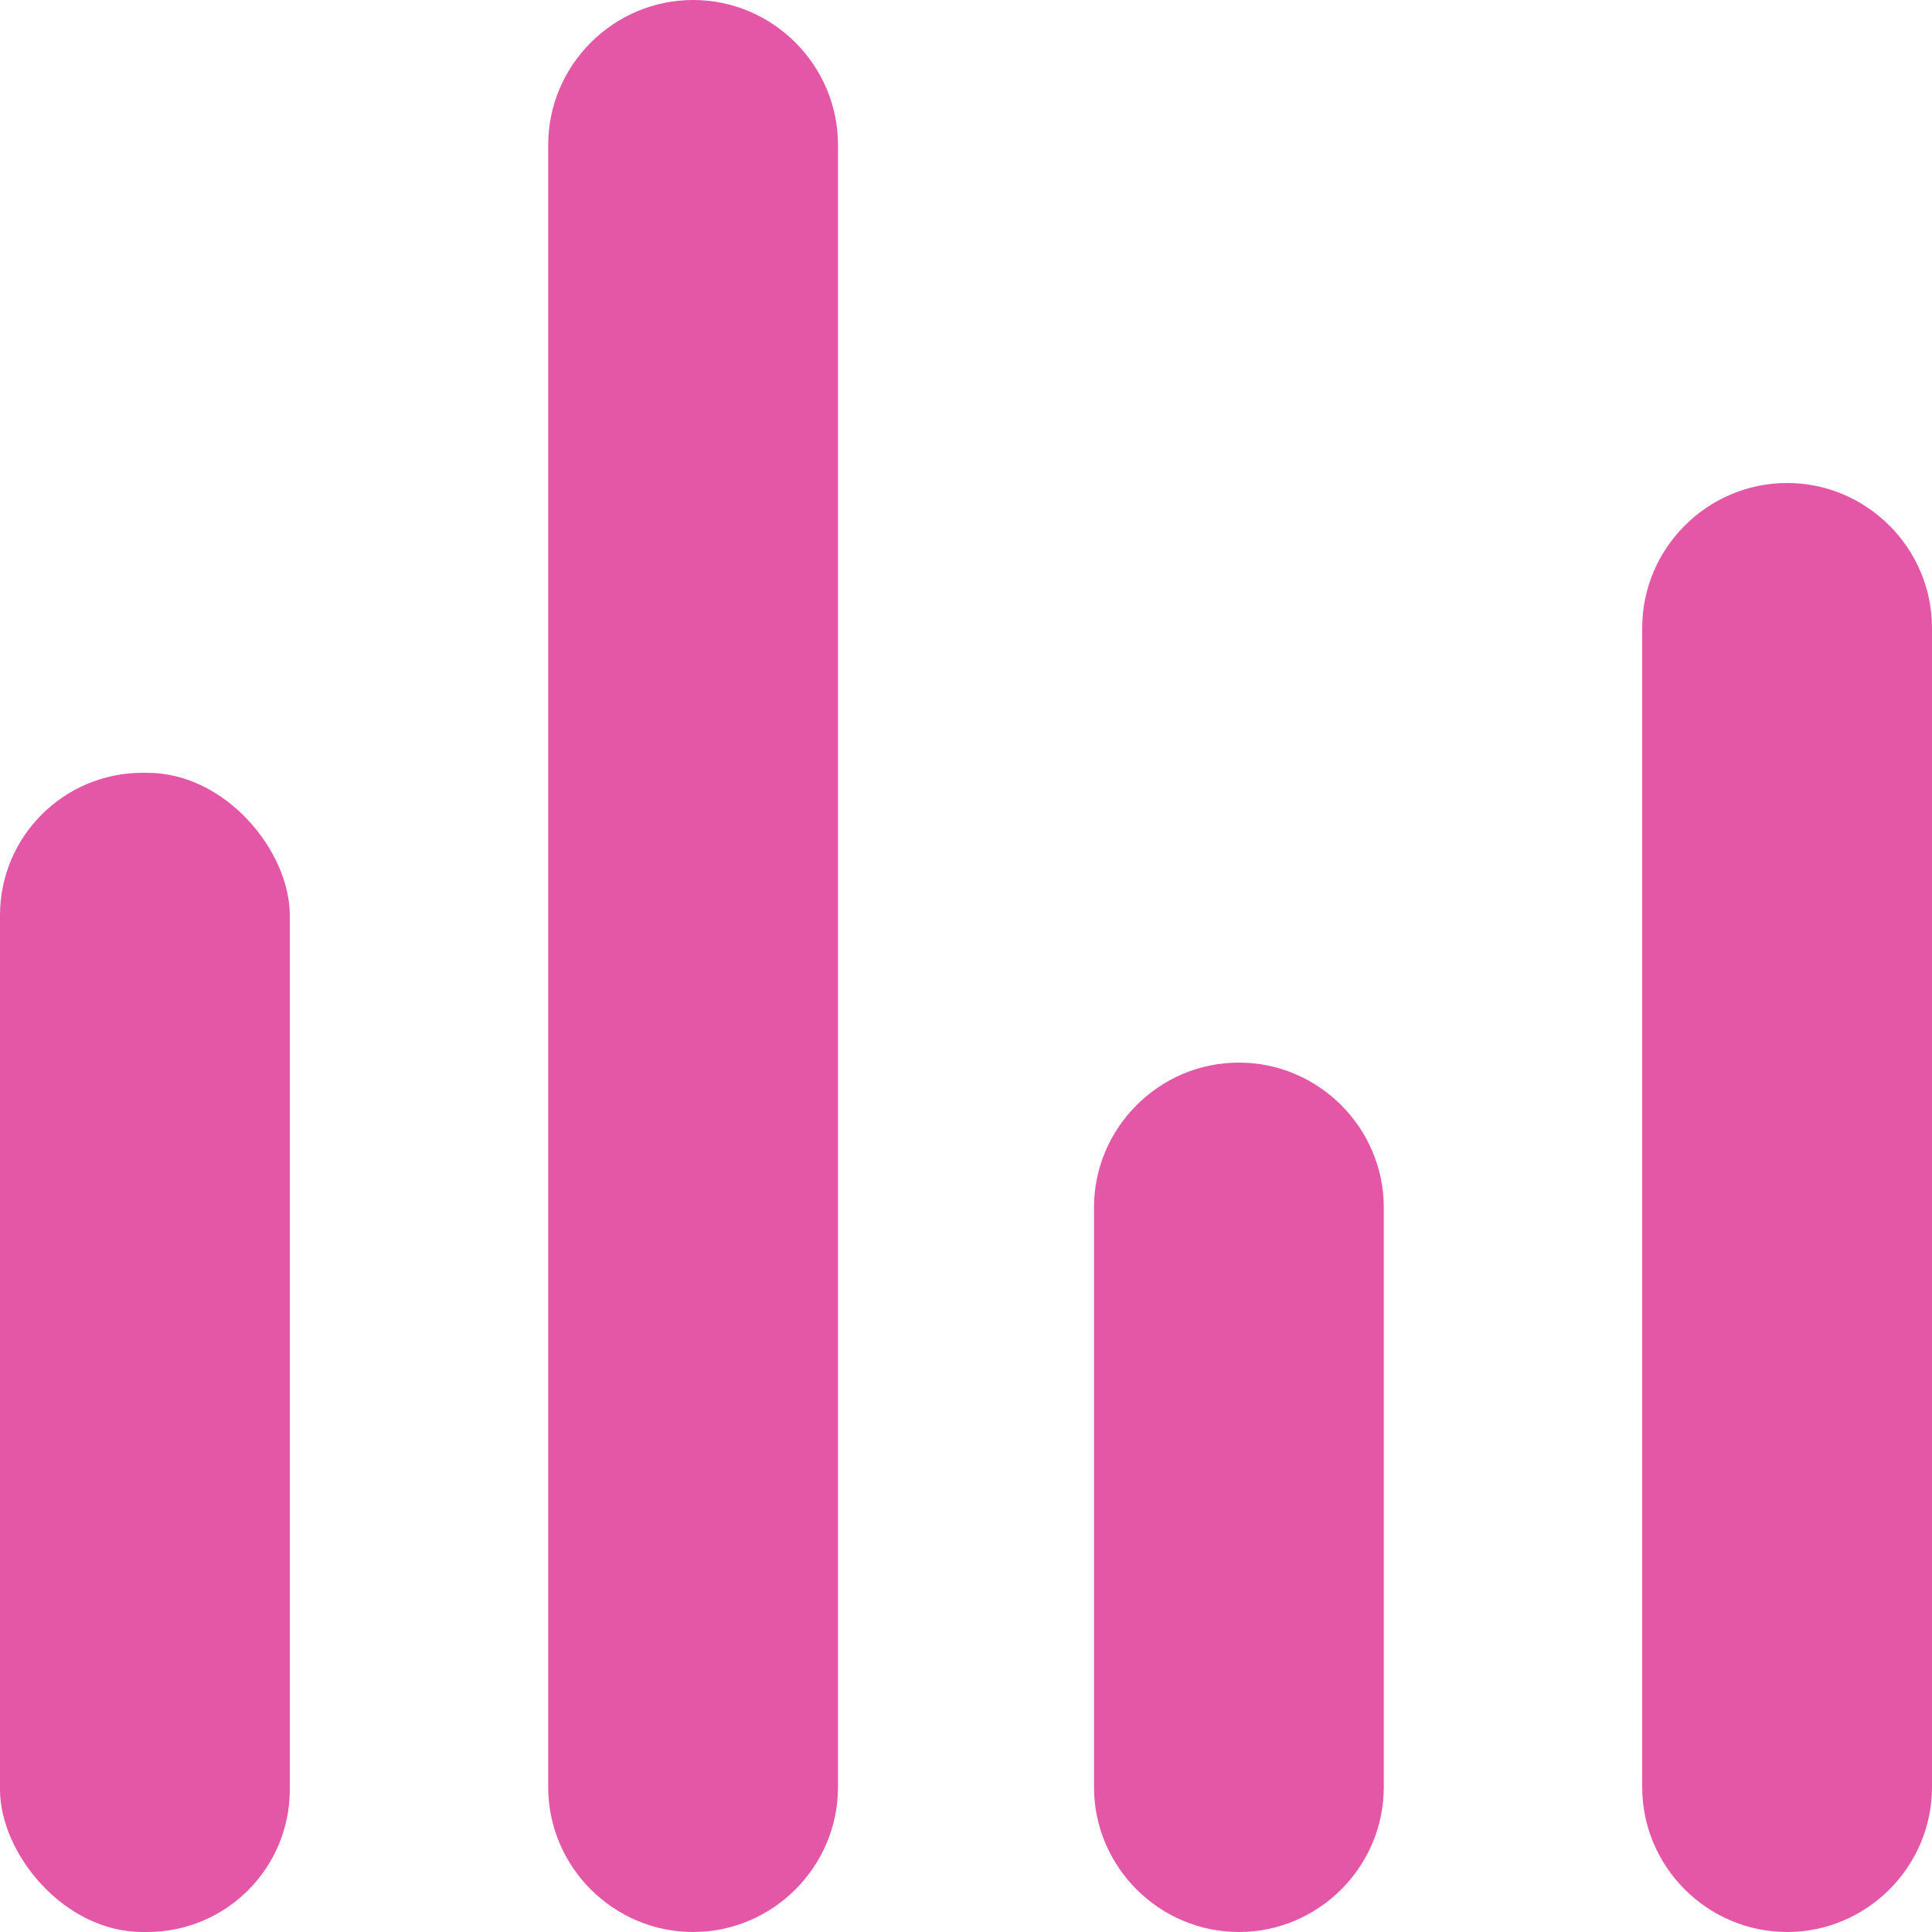
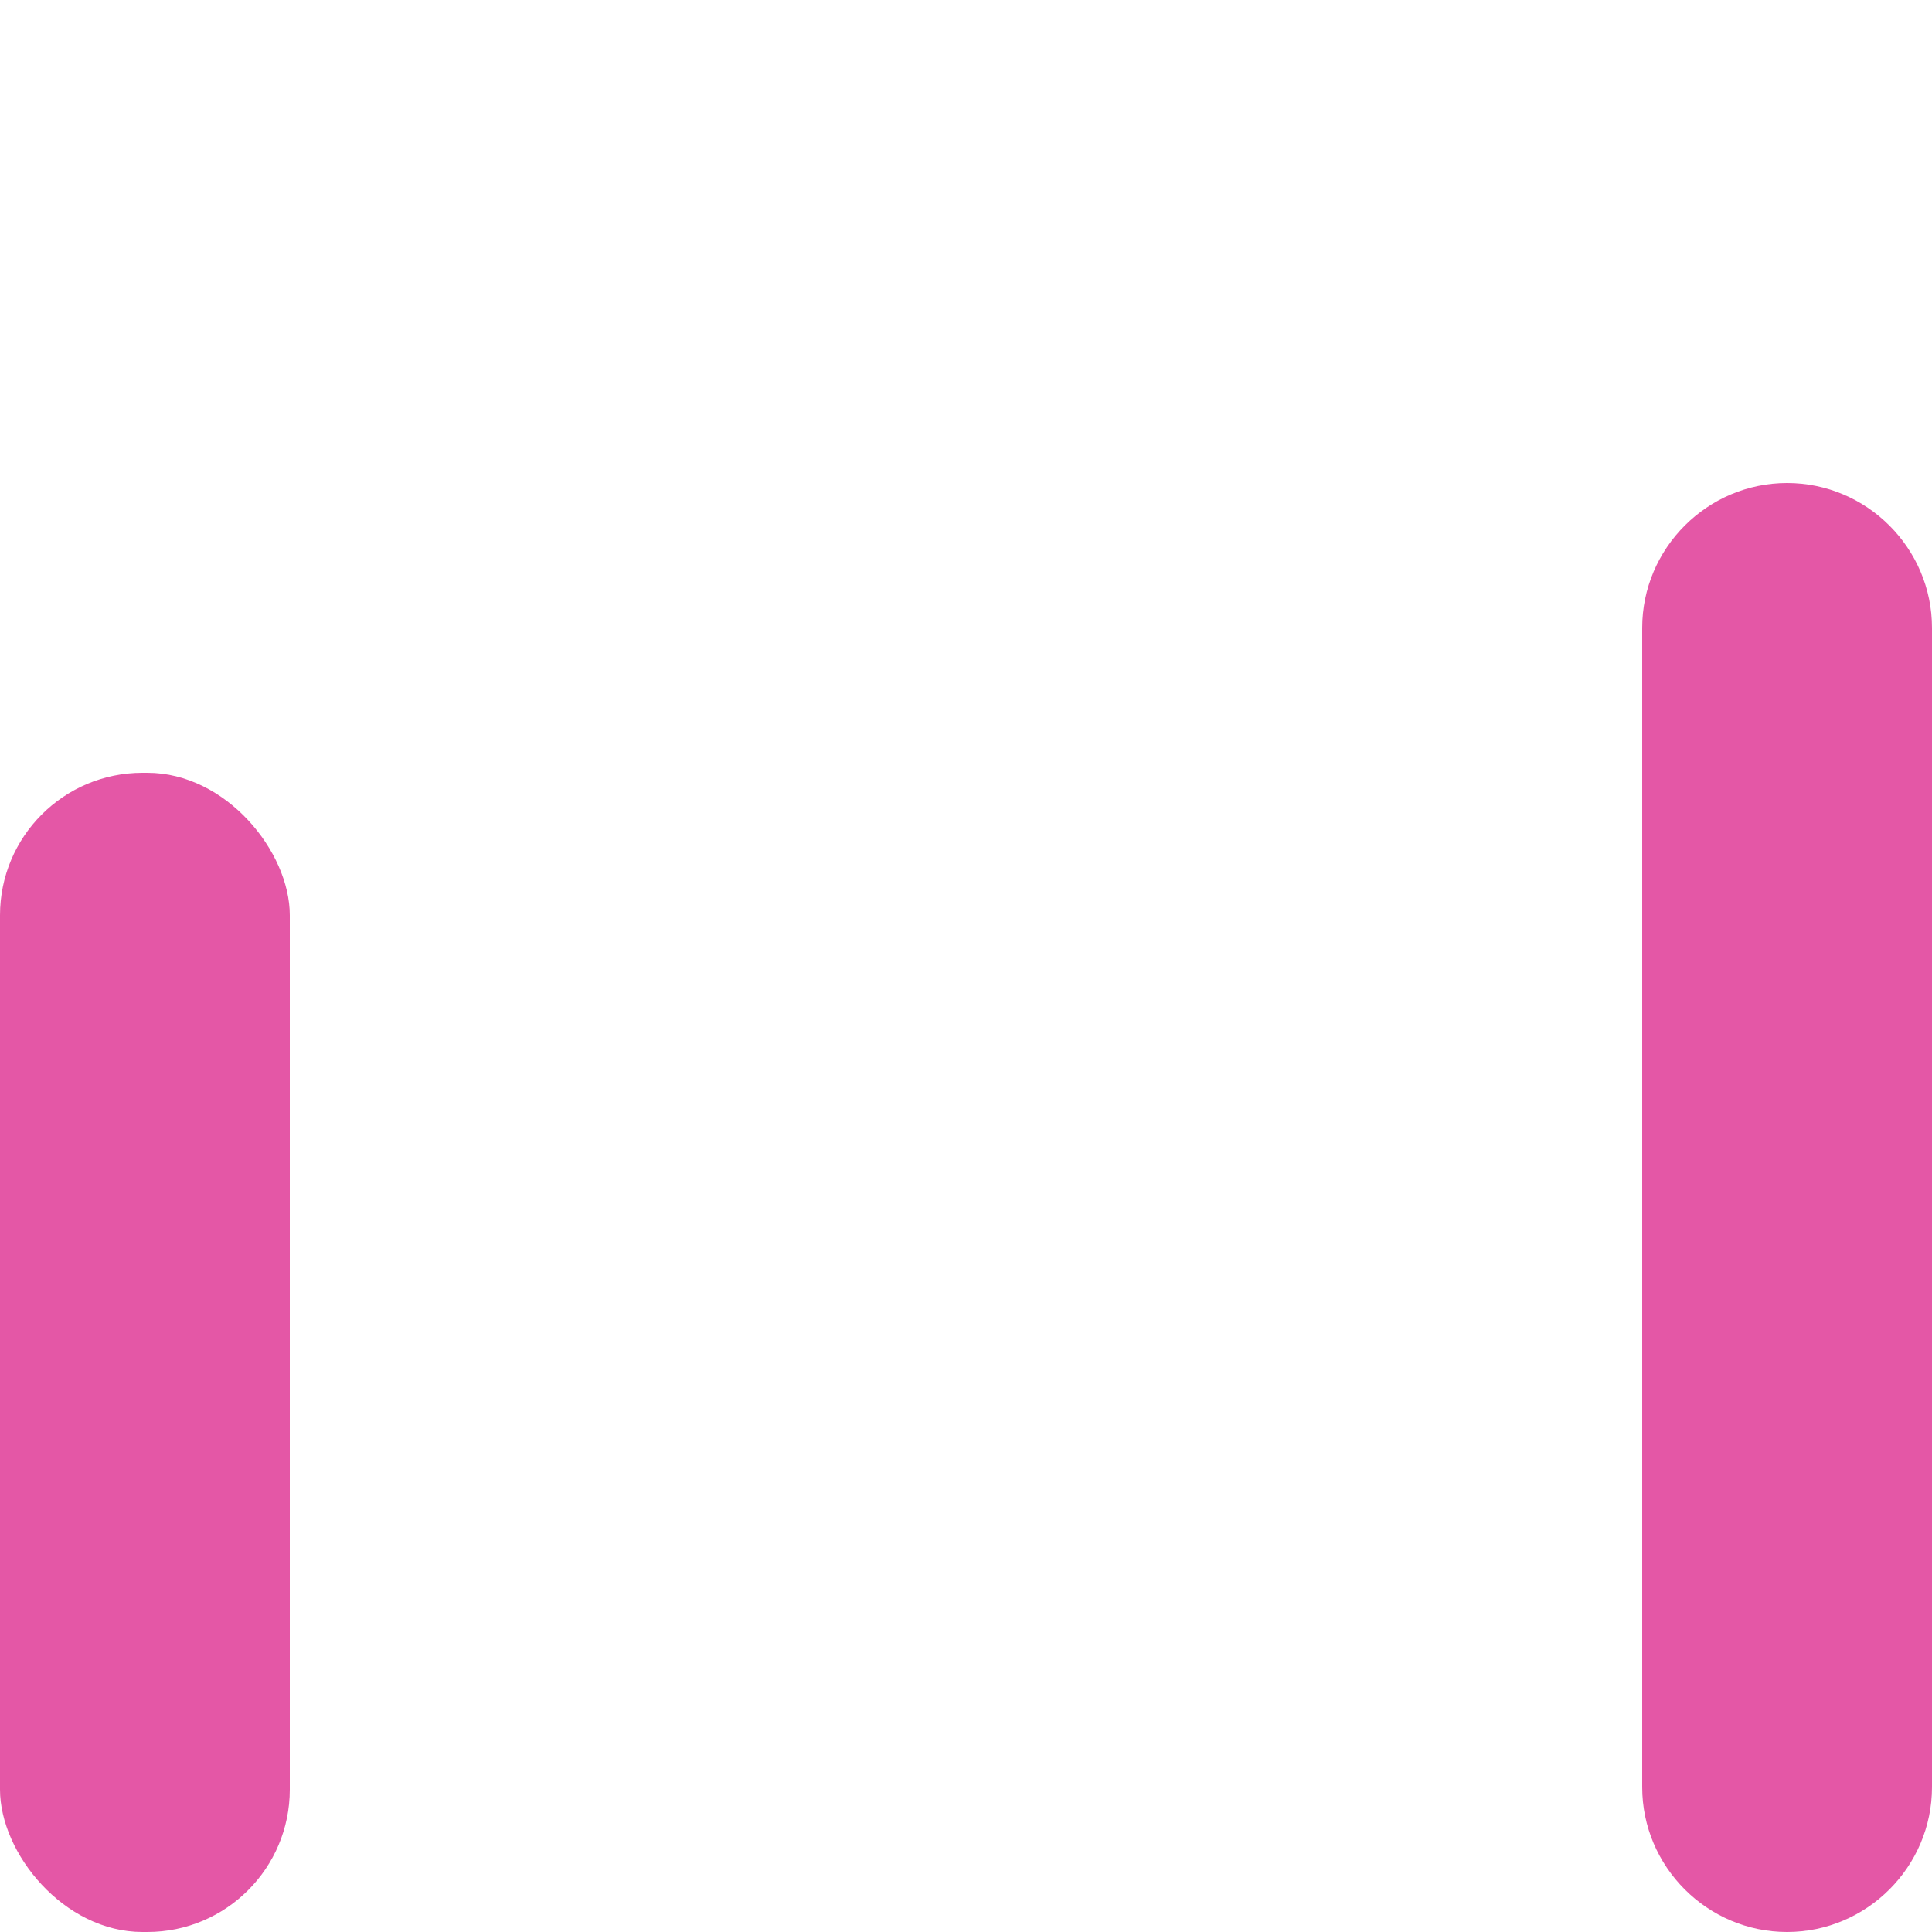
<svg xmlns="http://www.w3.org/2000/svg" version="1.1" viewBox="0 0 80 80">
  <defs>
    <style>
      .cls-1 {
        fill: #e457a6;
      }
    </style>
  </defs>
  <g>
    <g id="Layer_1">
      <g>
        <rect class="cls-1" x="0" y="32" width="12" height="48" rx="5.9" ry="5.9" />
-         <path class="cls-1" d="M51.3,44h0c3.3,0,6,2.7,6,6v24c0,3.3-2.7,6-6,6h0c-3.3,0-6-2.7-6-6v-24c0-3.3,2.7-6,6-6Z" />
-         <path class="cls-1" d="M28.7,0h0C32,0,34.7,2.7,34.7,6v68c0,3.3-2.7,6-6,6h0c-3.3,0-6-2.7-6-6V6C22.7,2.7,25.4,0,28.7,0Z" />
        <path class="cls-1" d="M74,20h0c3.3,0,6,2.7,6,6v48c0,3.3-2.7,6-6,6h0c-3.3,0-6-2.7-6-6V26c0-3.3,2.7-6,6-6Z" />
      </g>
    </g>
  </g>
</svg>